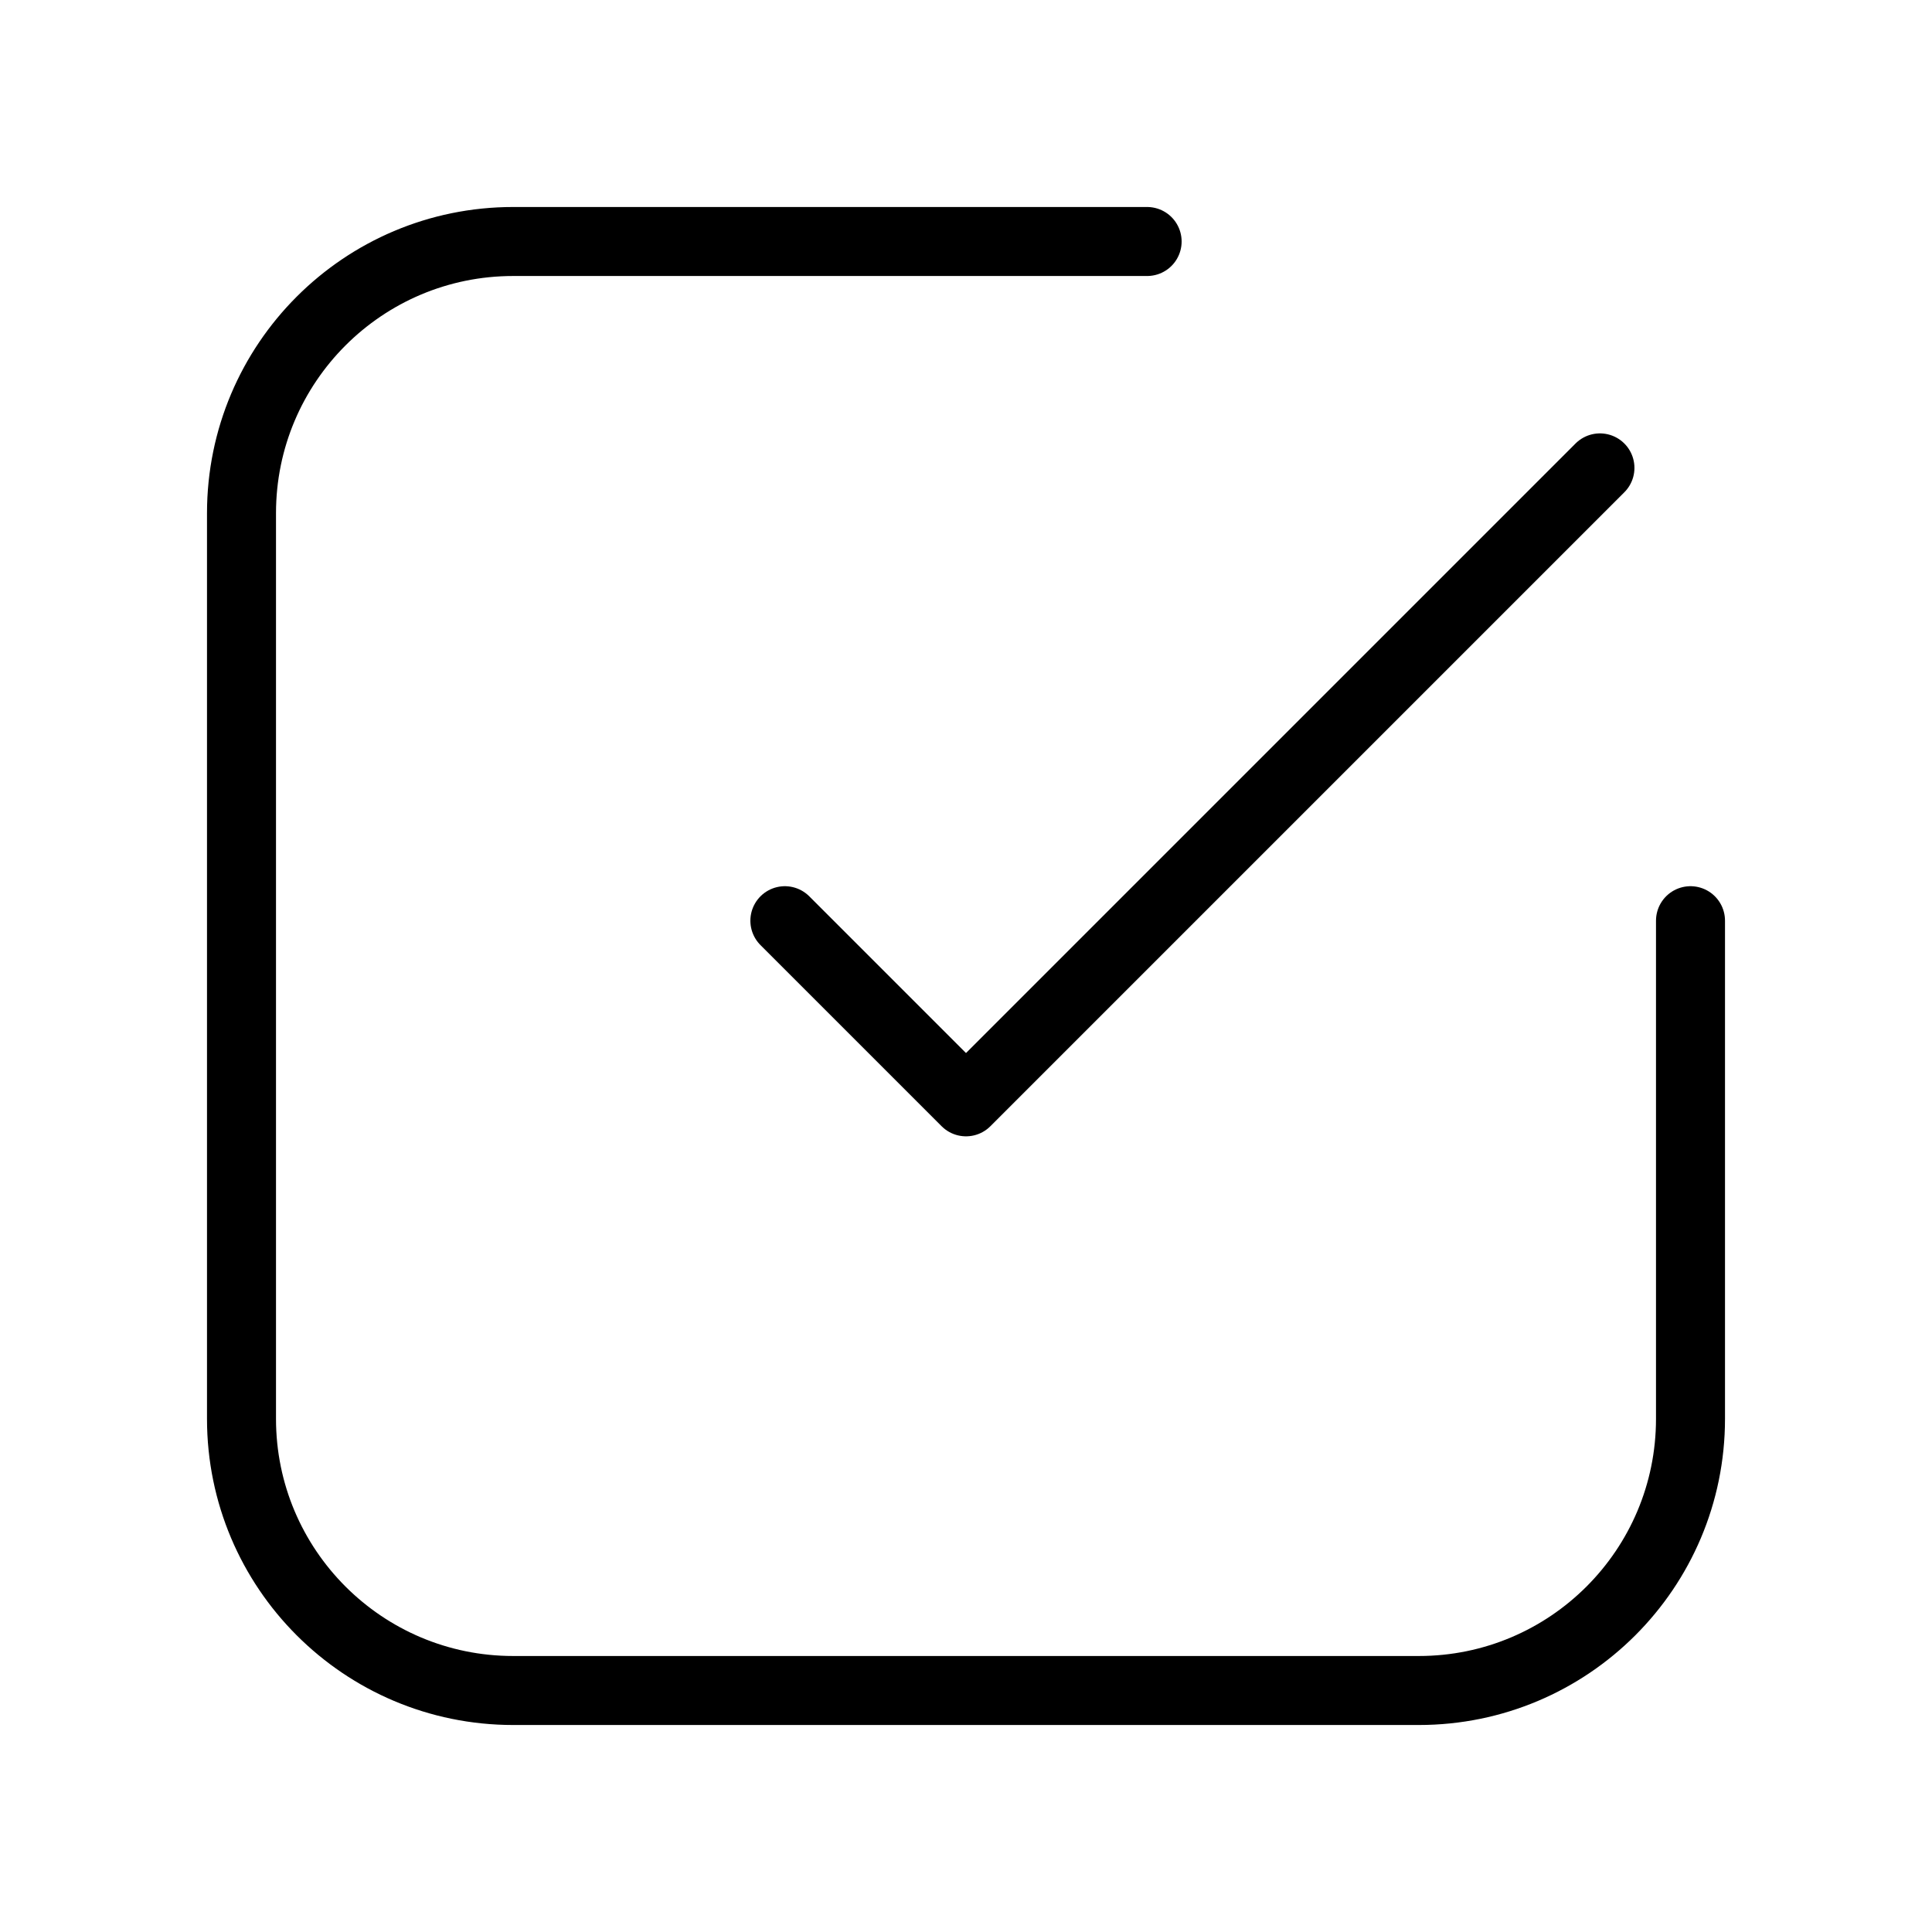
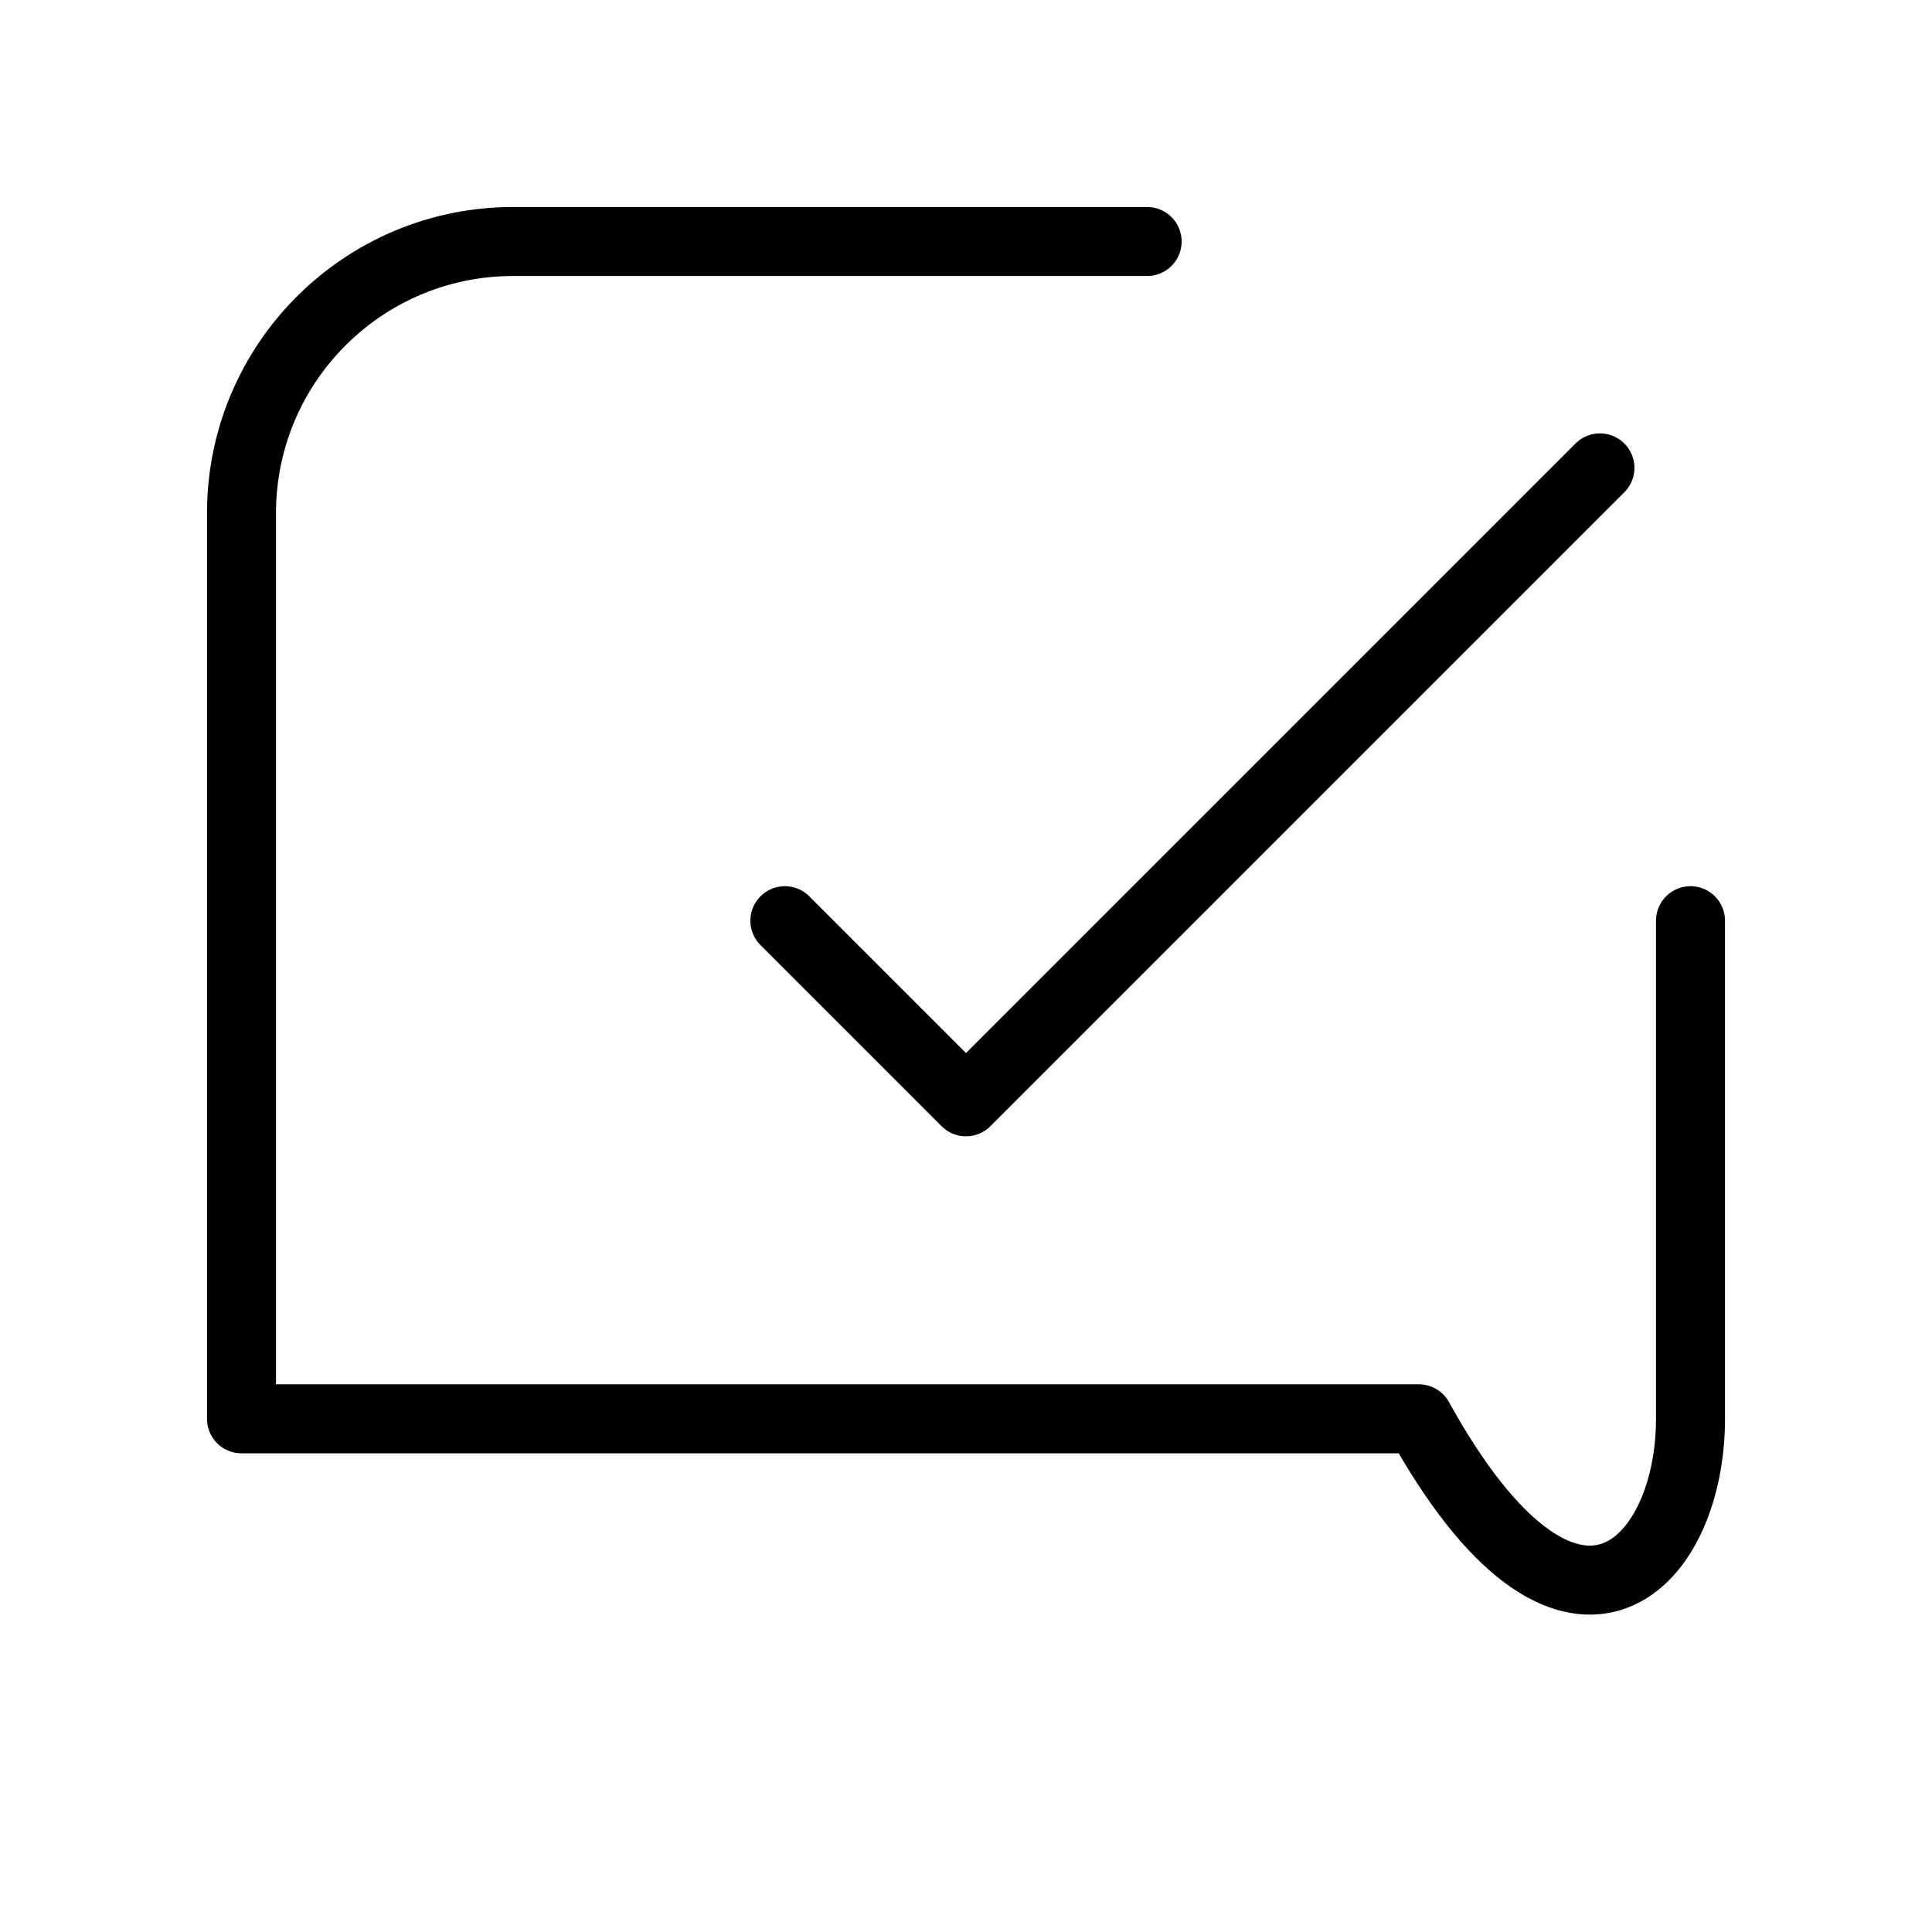
<svg xmlns="http://www.w3.org/2000/svg" width="56" height="56" viewBox="0 0 56 56" fill="none">
-   <path d="M33.25 7H14.875C10.526 7 7 10.526 7 14.875V41.125C7 45.474 10.526 49 14.875 49H41.125C45.474 49 49 45.474 49 41.125V26.687M46.375 13.562L28 31.937L22.75 26.687" stroke="black" stroke-width="2" stroke-linecap="round" stroke-linejoin="round" />
+   <path d="M33.25 7H14.875C10.526 7 7 10.526 7 14.875V41.125H41.125C45.474 49 49 45.474 49 41.125V26.687M46.375 13.562L28 31.937L22.75 26.687" stroke="black" stroke-width="2" stroke-linecap="round" stroke-linejoin="round" />
</svg>